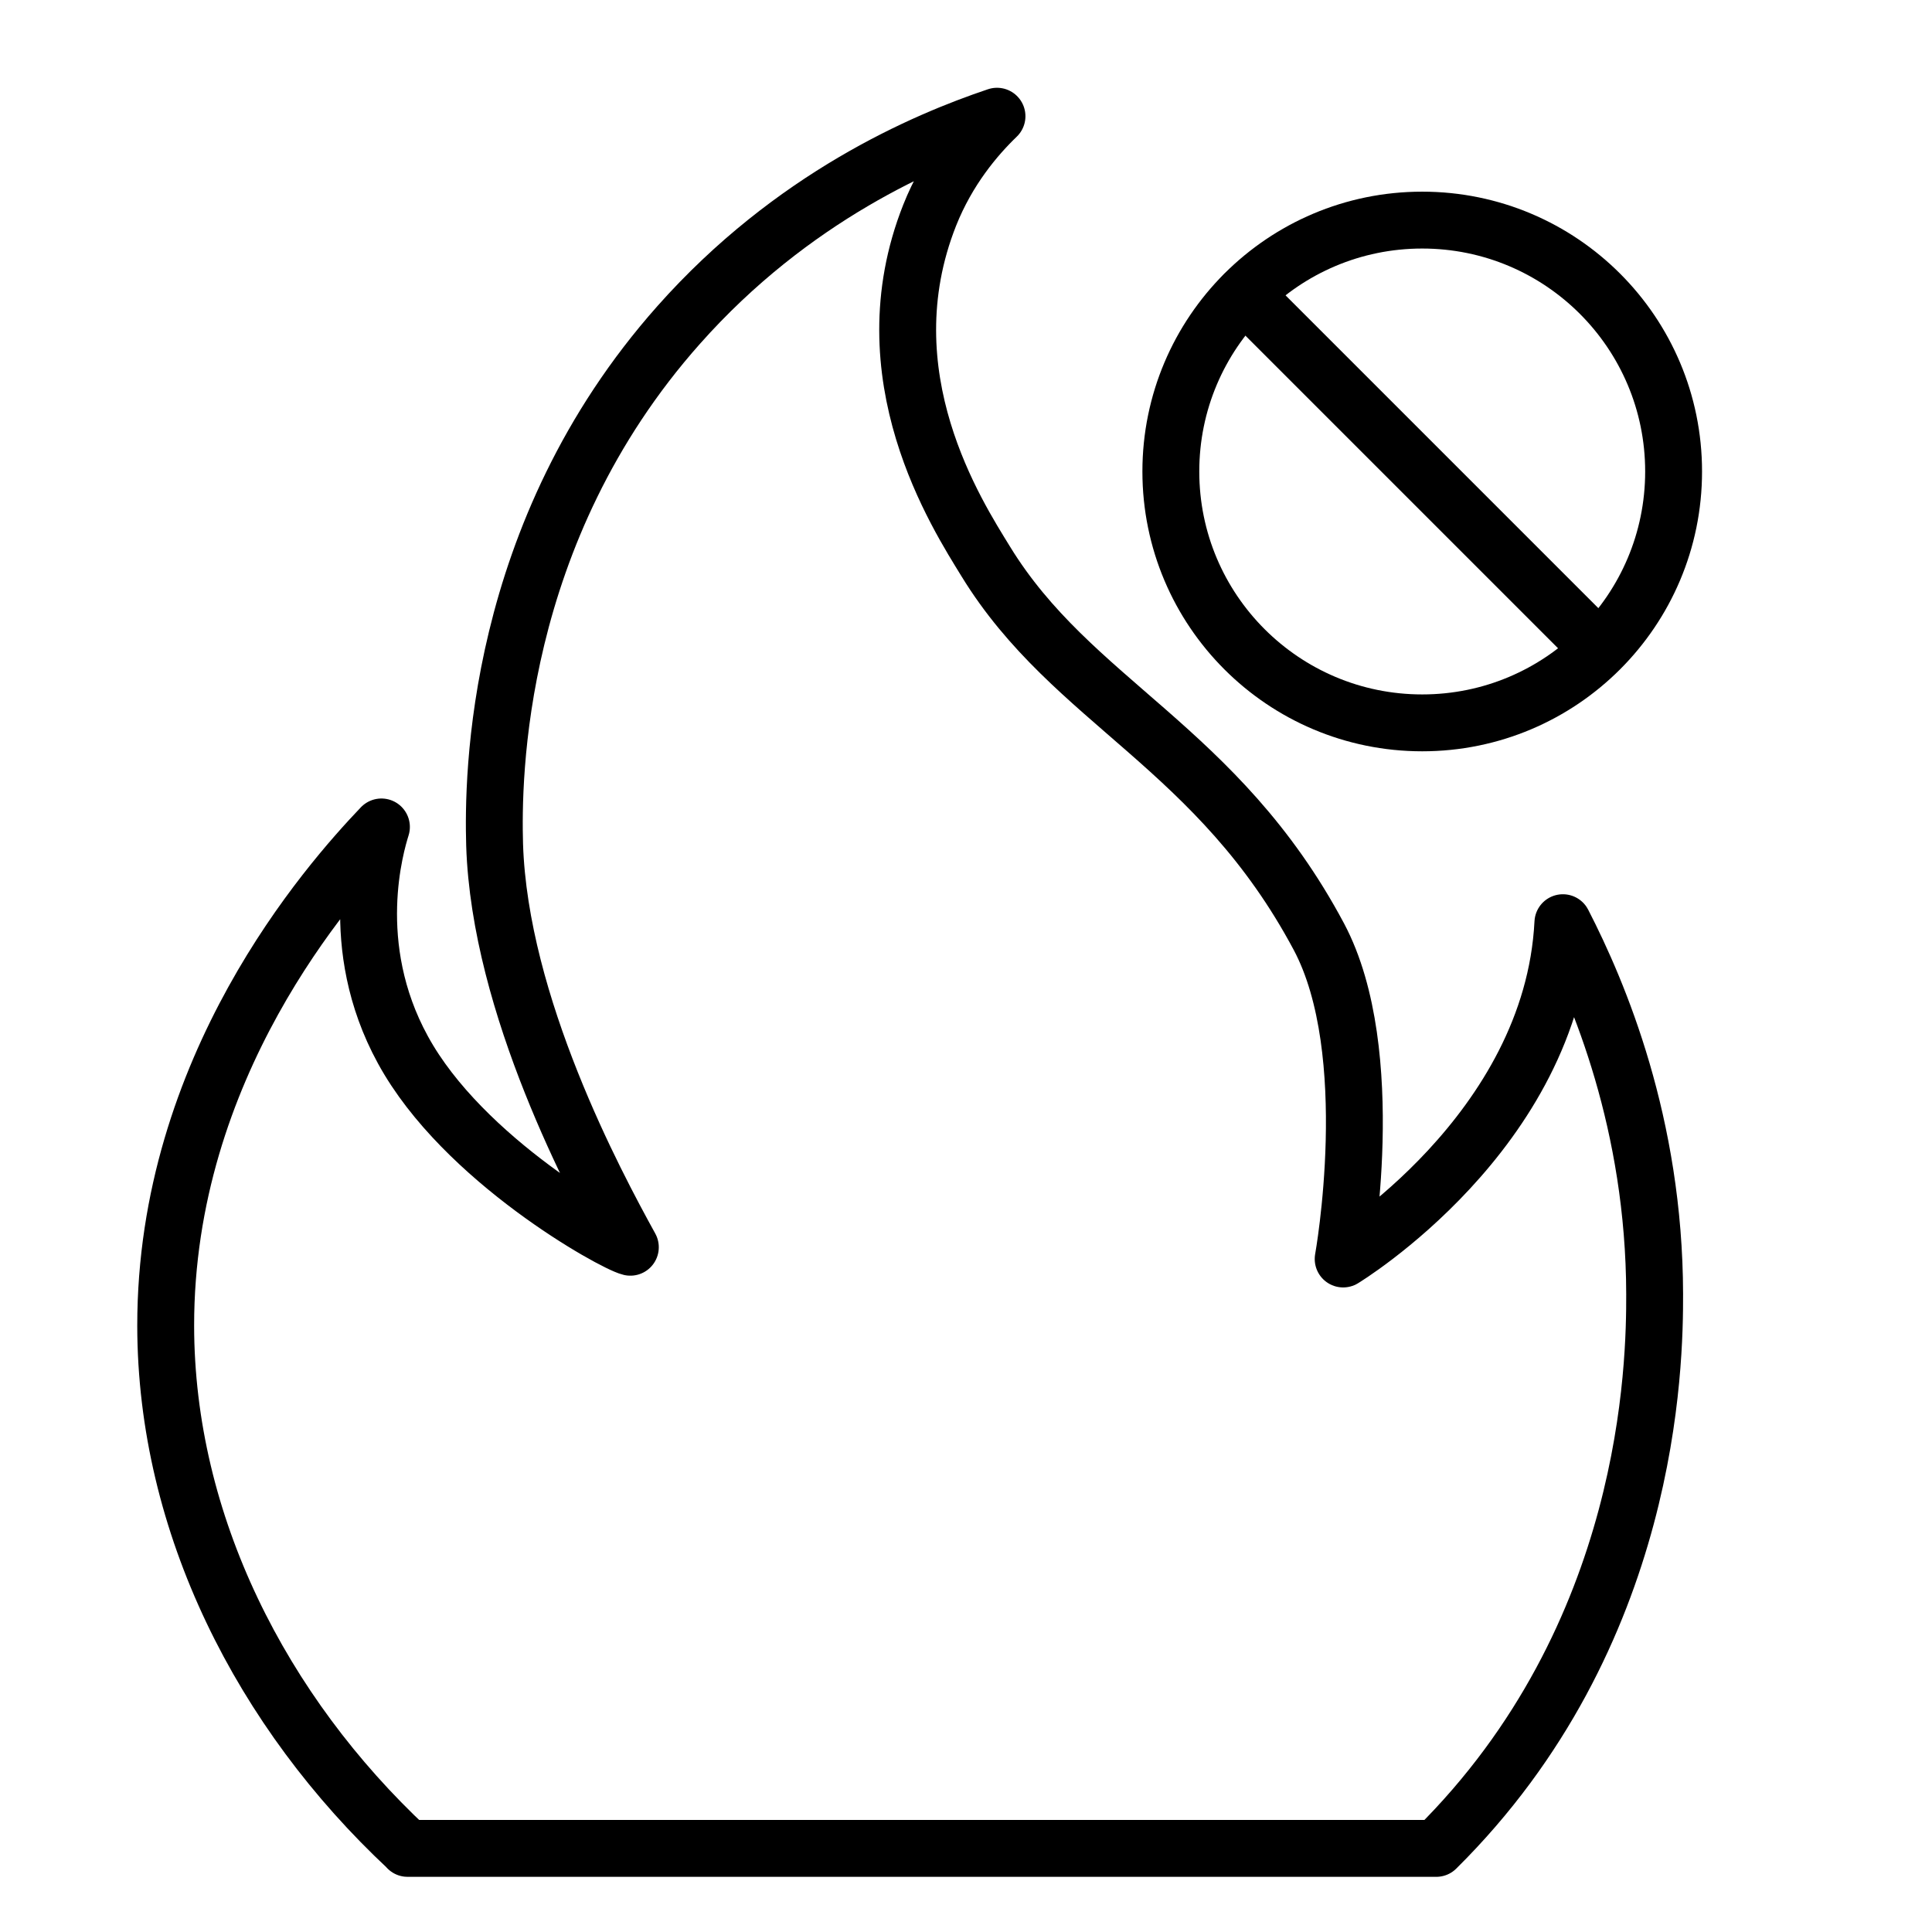
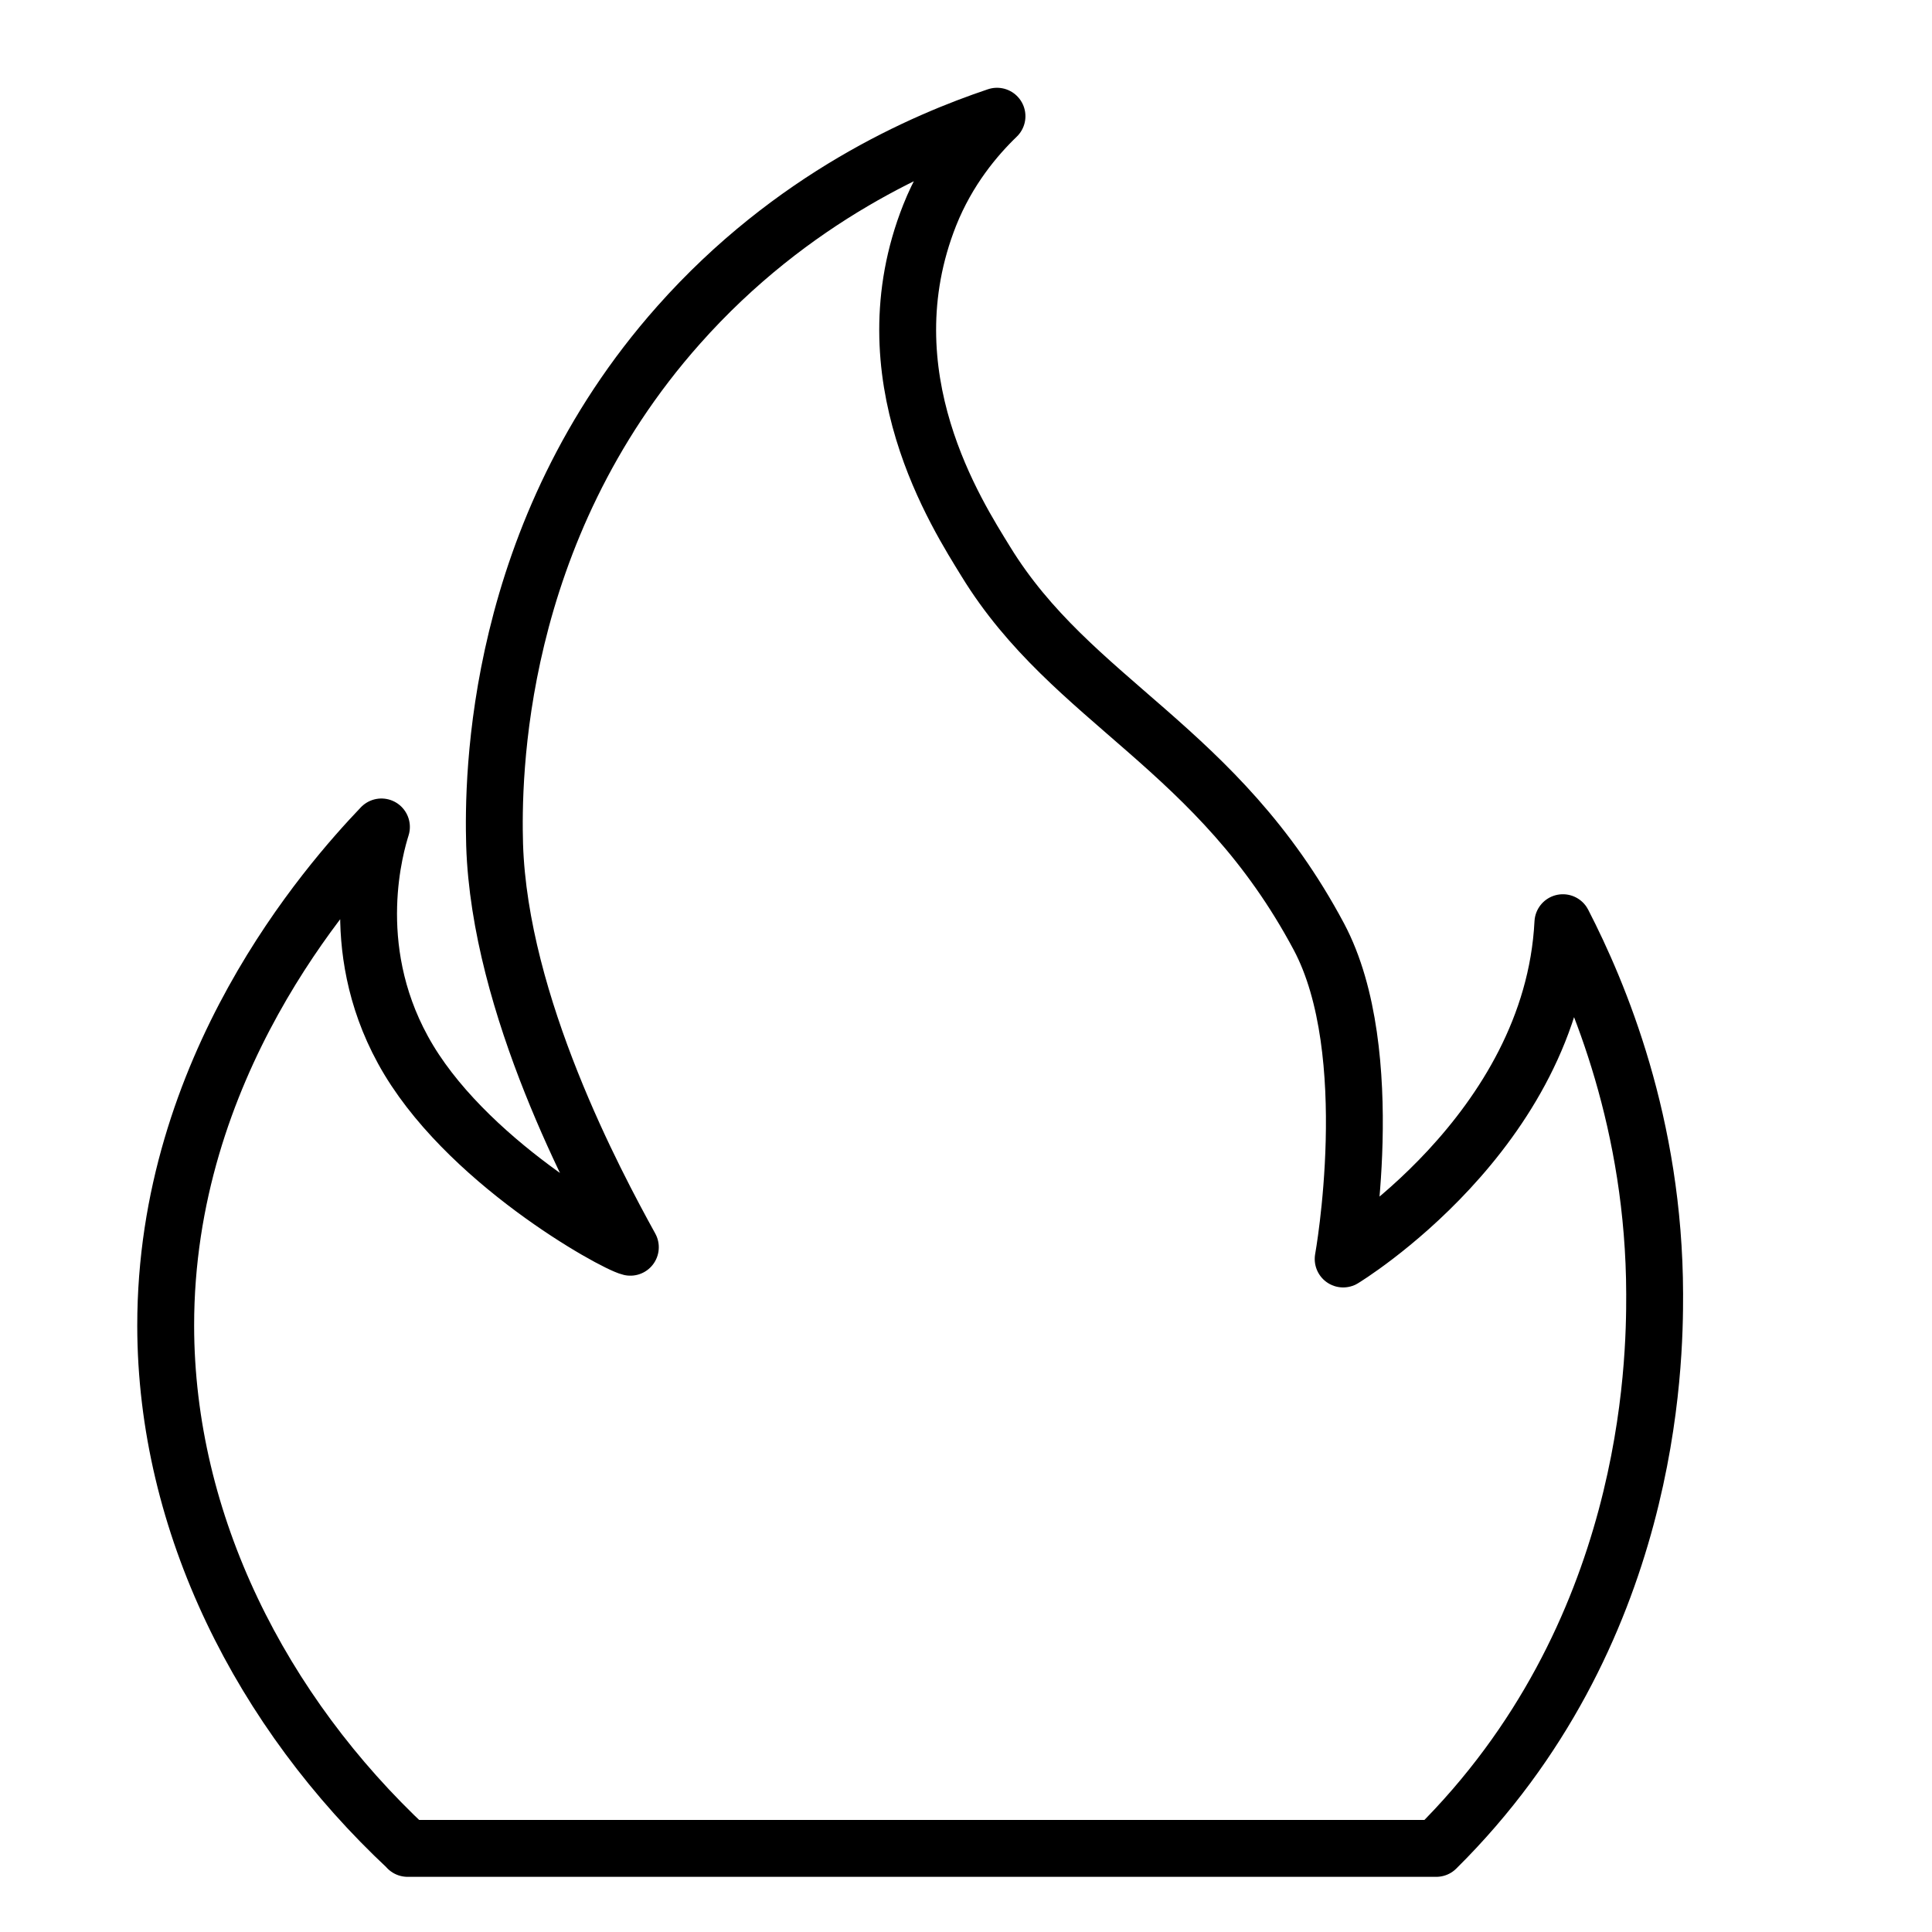
<svg xmlns="http://www.w3.org/2000/svg" id="Calque_1" viewBox="0 0 101.91 101.91">
-   <path d="M21.5,97.49c-7.69-7.18-12.75-17.09-12.76-27.56-.01-13.64,8.54-23.33,11.38-26.31-.29.93-1.88,6.25,1.13,11.75,3.17,5.82,11.11,10.21,12,10.42-1.85-3.36-6.89-12.75-7.16-21.23-.1-3.5-.03-16.46,9.71-27.42,5.99-6.75,12.95-9.72,16.79-11.01-1.13,1.09-2.59,2.81-3.55,5.22-3.35,8.45,1.46,15.82,2.96,18.27,4.57,7.45,12.22,9.75,17.57,19.79,3.25,6.11,1.28,17,1.28,17,0,0,11.03-6.68,11.59-17.74,1.91,3.71,4.82,10.62,4.84,19.58.01,3.65-.18,18.02-11.52,29.25H21.5Z" style="fill:none; stroke:#000; stroke-linecap:round; stroke-linejoin:round; stroke-width:3px;" />
-   <circle cx="75.02" cy="24.87" r="13.26" style="fill:none; stroke:#000; stroke-linecap:round; stroke-linejoin:round; stroke-width:3px;" />
-   <line x1="65.63" y1="15.52" x2="84.34" y2="34.23" style="fill:none; stroke:#000; stroke-linecap:round; stroke-linejoin:round; stroke-width:3px;" />
+   <path d="M21.5,97.49c-7.69-7.18-12.75-17.09-12.76-27.56-.01-13.64,8.54-23.33,11.38-26.31-.29.93-1.88,6.25,1.13,11.75,3.17,5.82,11.11,10.21,12,10.42-1.85-3.36-6.89-12.75-7.16-21.23-.1-3.5-.03-16.46,9.71-27.42,5.99-6.75,12.95-9.72,16.79-11.01-1.13,1.09-2.59,2.81-3.55,5.22-3.35,8.45,1.46,15.82,2.96,18.27,4.57,7.45,12.22,9.75,17.57,19.79,3.25,6.11,1.28,17,1.28,17,0,0,11.03-6.68,11.59-17.74,1.91,3.71,4.82,10.62,4.84,19.58.01,3.65-.18,18.02-11.52,29.25H21.5" style="fill:none; stroke:#000; stroke-linecap:round; stroke-linejoin:round; stroke-width:3px;" />
</svg>